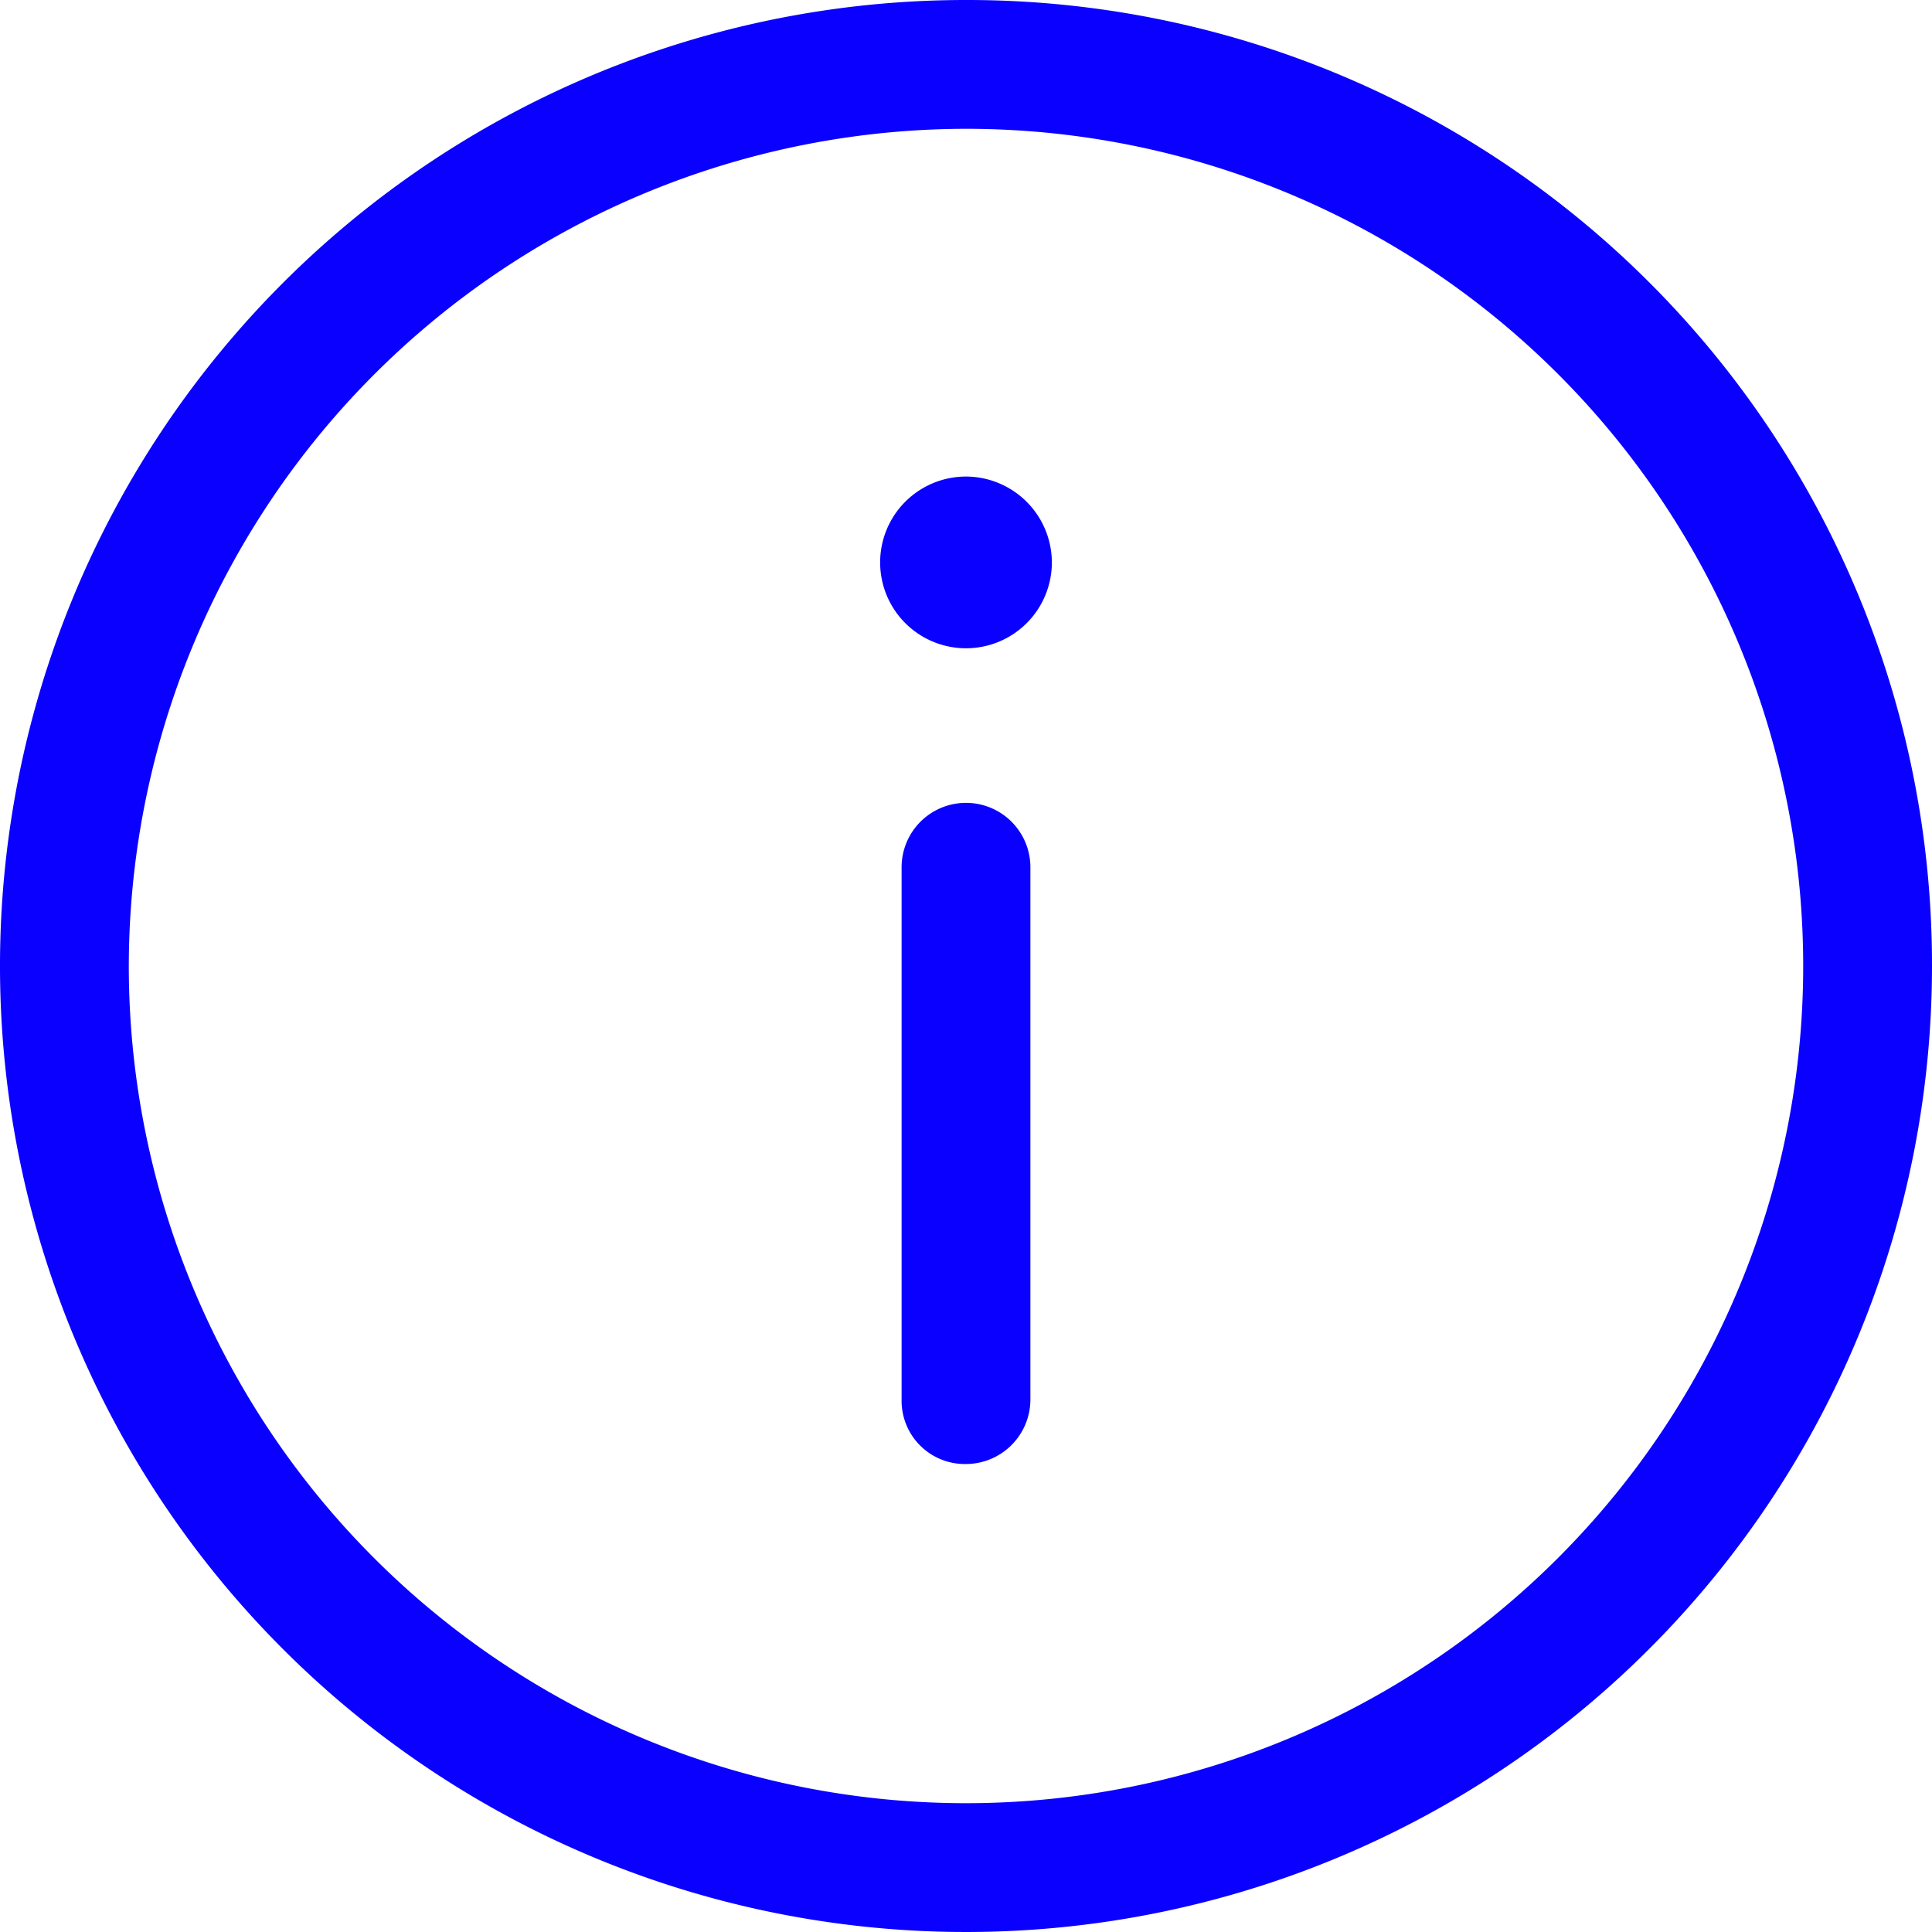
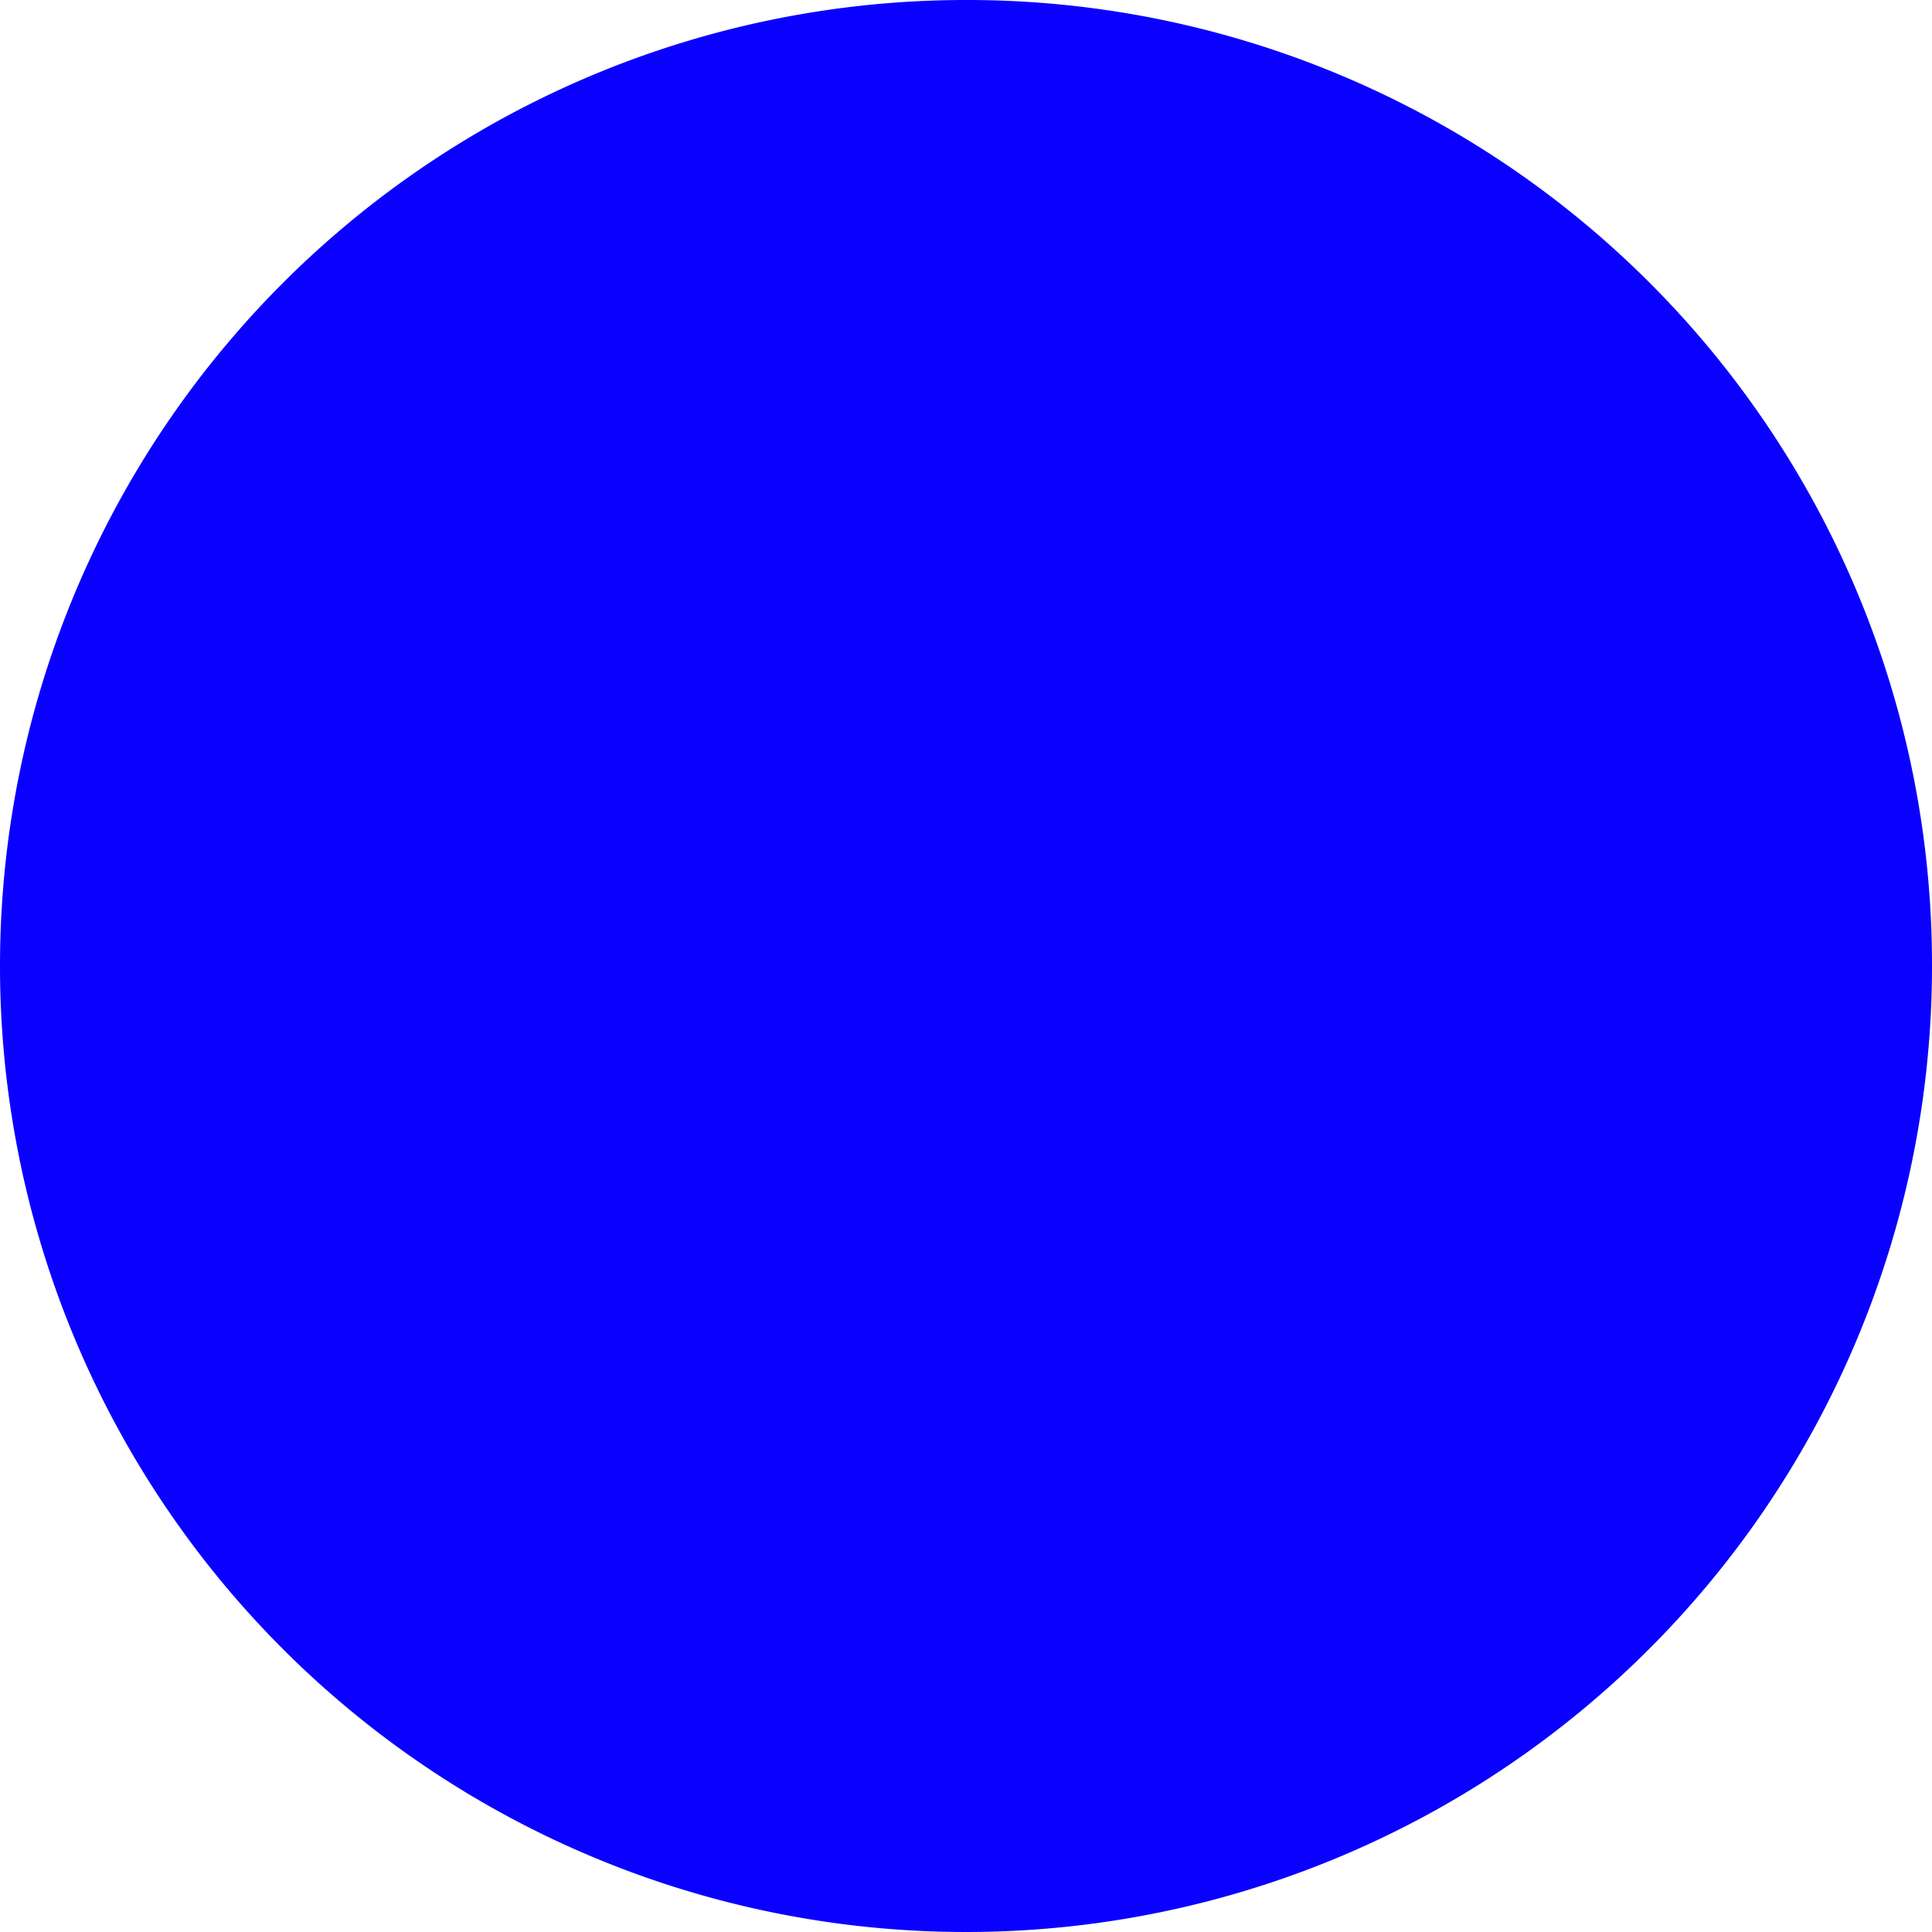
<svg xmlns="http://www.w3.org/2000/svg" width="61.5" height="61.5" viewBox="0 0 61.5 61.5">
-   <path id="noun_Information_544649_000000_1_" data-name="noun_Information_544649_000000 (1)" d="M35.75,9.1A26.65,26.65,0,1,1,9.1,35.75,26.684,26.684,0,0,1,35.75,9.1m0-4.1A30.75,30.75,0,1,0,66.5,35.75,30.709,30.709,0,0,0,35.75,5ZM37.8,49.553V32.607a2.05,2.05,0,0,0-4.1,0V49.553a2.013,2.013,0,0,0,2.05,2.05A2.056,2.056,0,0,0,37.8,49.553ZM35.75,20.17A2.733,2.733,0,1,0,38.483,22.9,2.741,2.741,0,0,0,35.75,20.17Z" transform="translate(-5 -5)" fill="#0a00ff" />
+   <path id="noun_Information_544649_000000_1_" data-name="noun_Information_544649_000000 (1)" d="M35.75,9.1m0-4.1A30.75,30.75,0,1,0,66.5,35.75,30.709,30.709,0,0,0,35.75,5ZM37.8,49.553V32.607a2.05,2.05,0,0,0-4.1,0V49.553a2.013,2.013,0,0,0,2.05,2.05A2.056,2.056,0,0,0,37.8,49.553ZM35.75,20.17A2.733,2.733,0,1,0,38.483,22.9,2.741,2.741,0,0,0,35.75,20.17Z" transform="translate(-5 -5)" fill="#0a00ff" />
</svg>